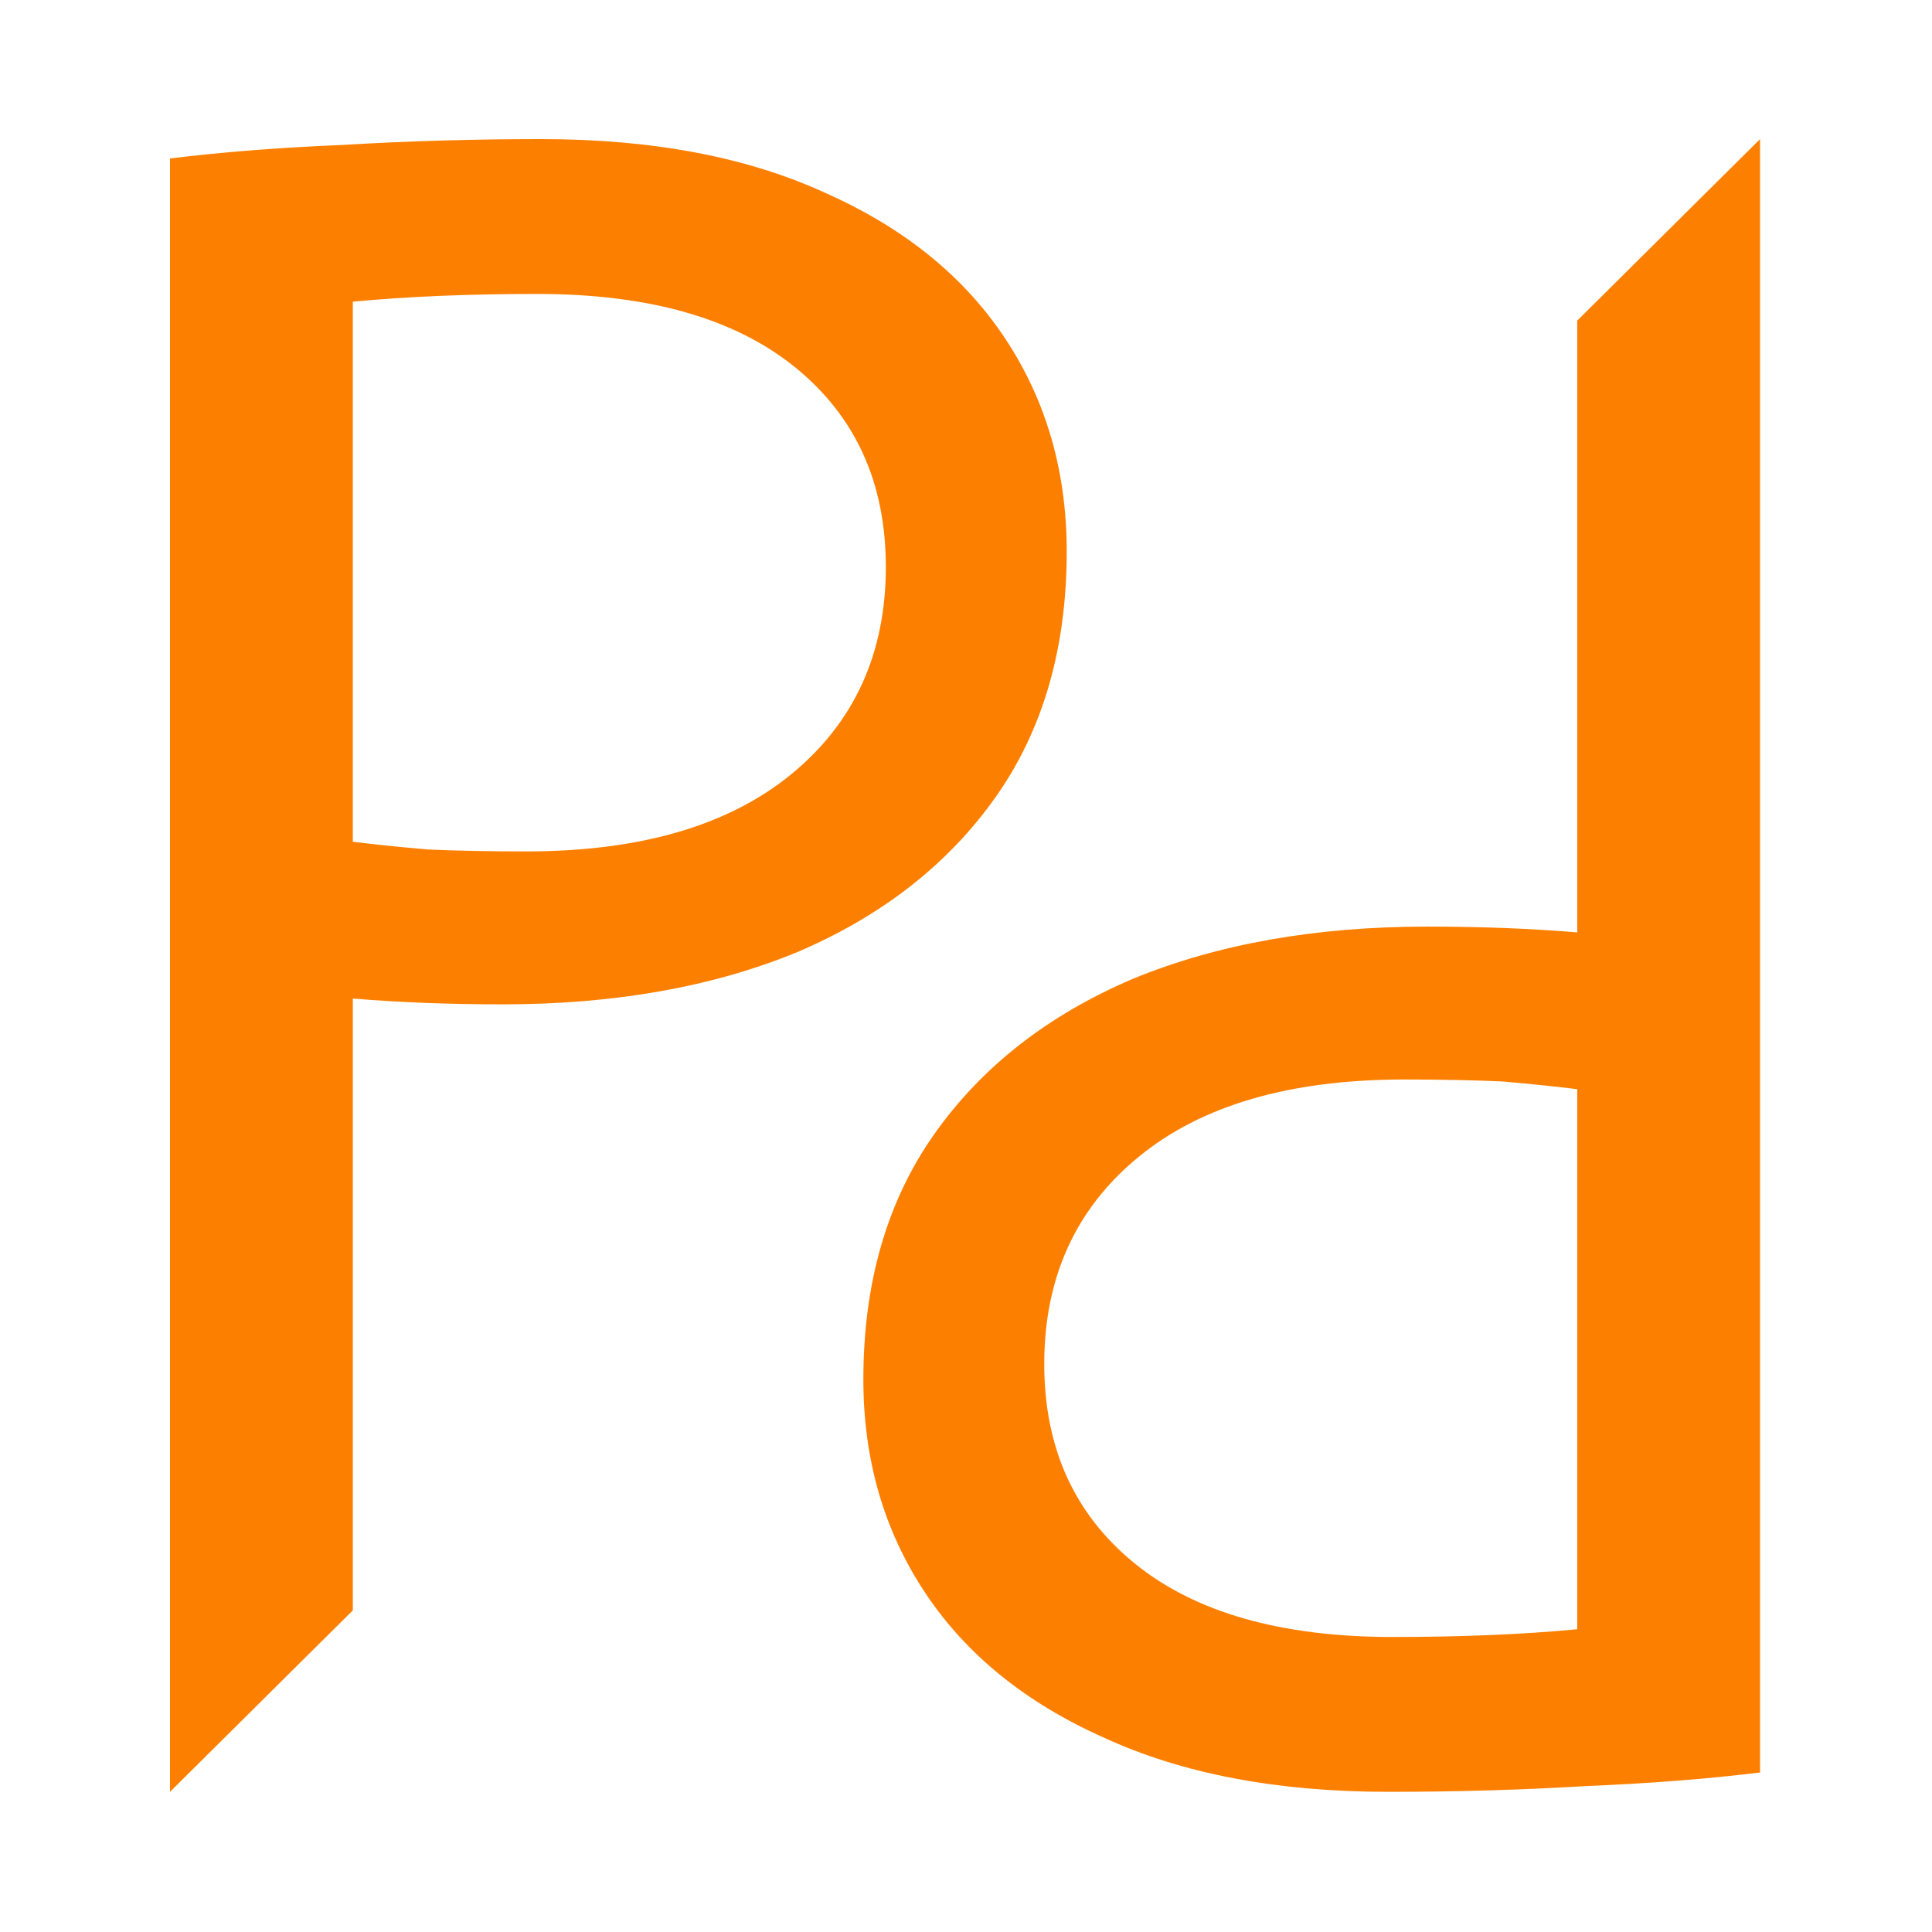
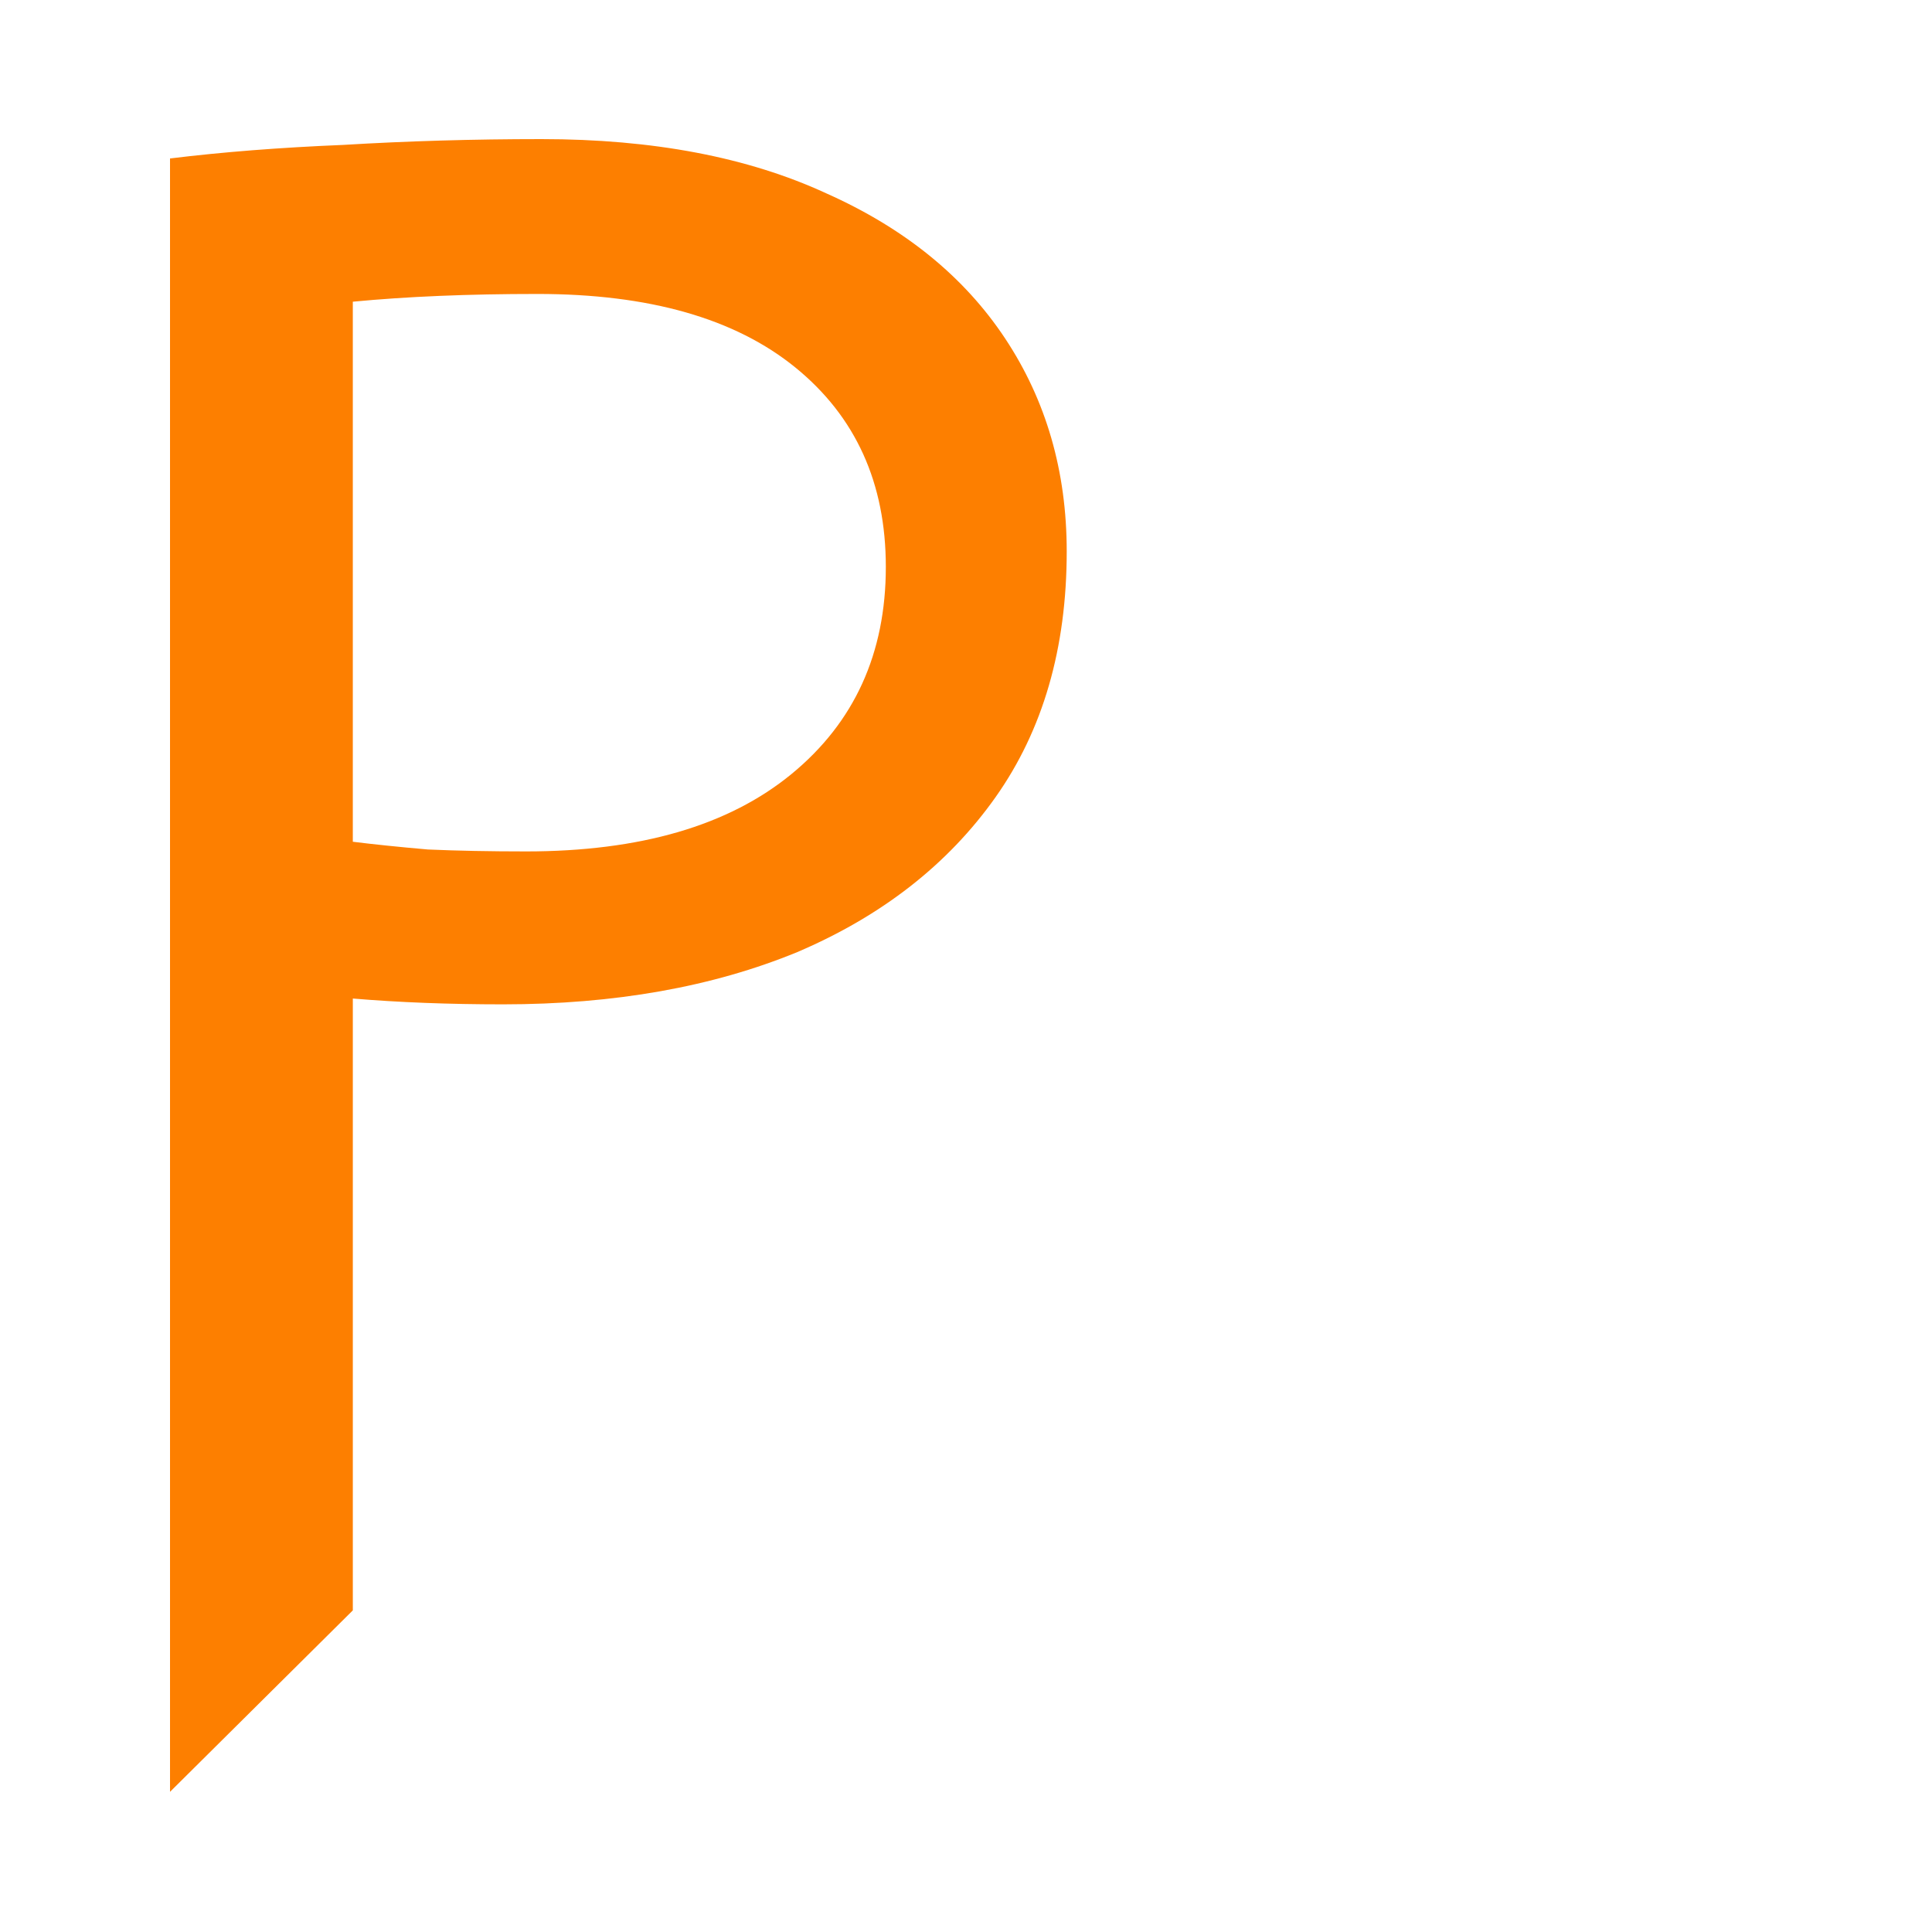
<svg xmlns="http://www.w3.org/2000/svg" data-bbox="22 18 205.751 213.862" viewBox="0 0 250 250" height="250" width="250" data-type="color">
  <g>
    <path fill="#FD7F00" d="M22 231.862V20.505c6.806-.835 14.276-1.42 22.41-1.754 8.3-.5 16.848-.751 25.646-.751 14.442 0 26.725 2.338 36.851 7.013 10.126 4.509 17.845 10.77 23.157 18.786 5.312 8.015 7.968 17.199 7.968 27.552 0 12.523-3.071 23.127-9.213 31.81-6.142 8.683-14.691 15.362-25.647 20.038-10.955 4.508-23.654 6.763-38.096 6.763-6.972 0-13.446-.251-19.421-.752v79.171L22 231.862Zm46.064-121.688c14.774 0 26.228-3.339 34.361-10.019 8.134-6.68 12.201-15.613 12.201-26.8 0-10.854-3.901-19.454-11.703-25.8-7.801-6.344-18.923-9.517-33.365-9.517-4.482 0-8.715.083-12.699.25-3.984.167-7.718.418-11.205.752v69.882c2.656.334 5.893.668 9.711 1.002 3.818.167 8.051.25 12.7.25Z" data-color="1" />
-     <path fill="#FD7F00" d="M227.751 18v211.358c-6.806.835-14.275 1.419-22.409 1.753-8.3.501-16.849.751-25.647.751-14.442 0-26.725-2.337-36.851-7.013-10.126-4.508-17.845-10.77-23.157-18.785-5.312-8.015-7.968-17.199-7.968-27.552 0-12.524 3.071-23.127 9.213-31.81 6.142-8.684 14.691-15.363 25.647-20.038 10.956-4.509 23.654-6.763 38.096-6.763 6.972 0 13.446.25 19.422.751v-79.17L227.751 18Zm-46.064 121.688c-14.774 0-26.227 3.34-34.361 10.019-8.134 6.679-12.201 15.613-12.201 26.801 0 10.854 3.901 19.453 11.703 25.799 7.802 6.345 18.923 9.518 33.365 9.518 4.482 0 8.715-.084 12.699-.251 3.984-.167 7.719-.417 11.205-.751v-69.882c-2.656-.334-5.893-.668-9.711-1.002-3.818-.167-8.051-.251-12.699-.251Z" data-color="1" />
  </g>
</svg>